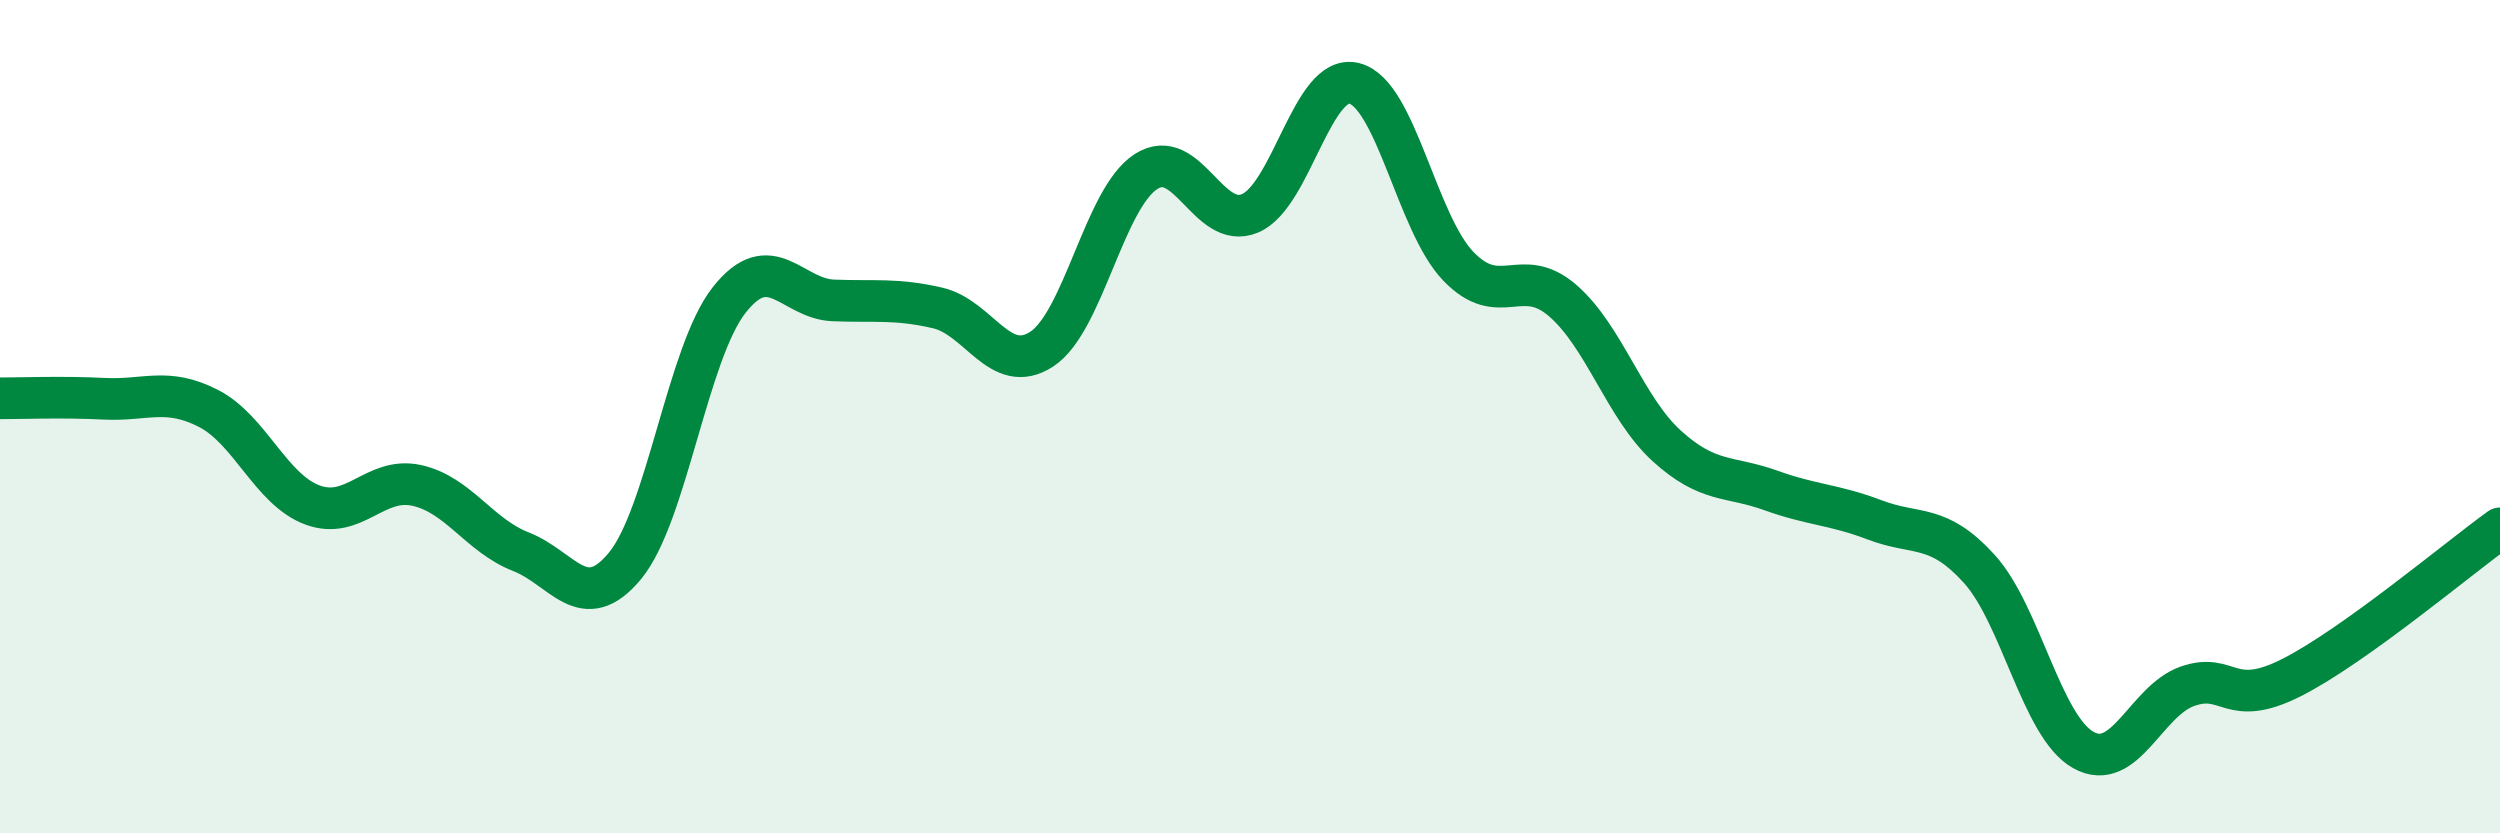
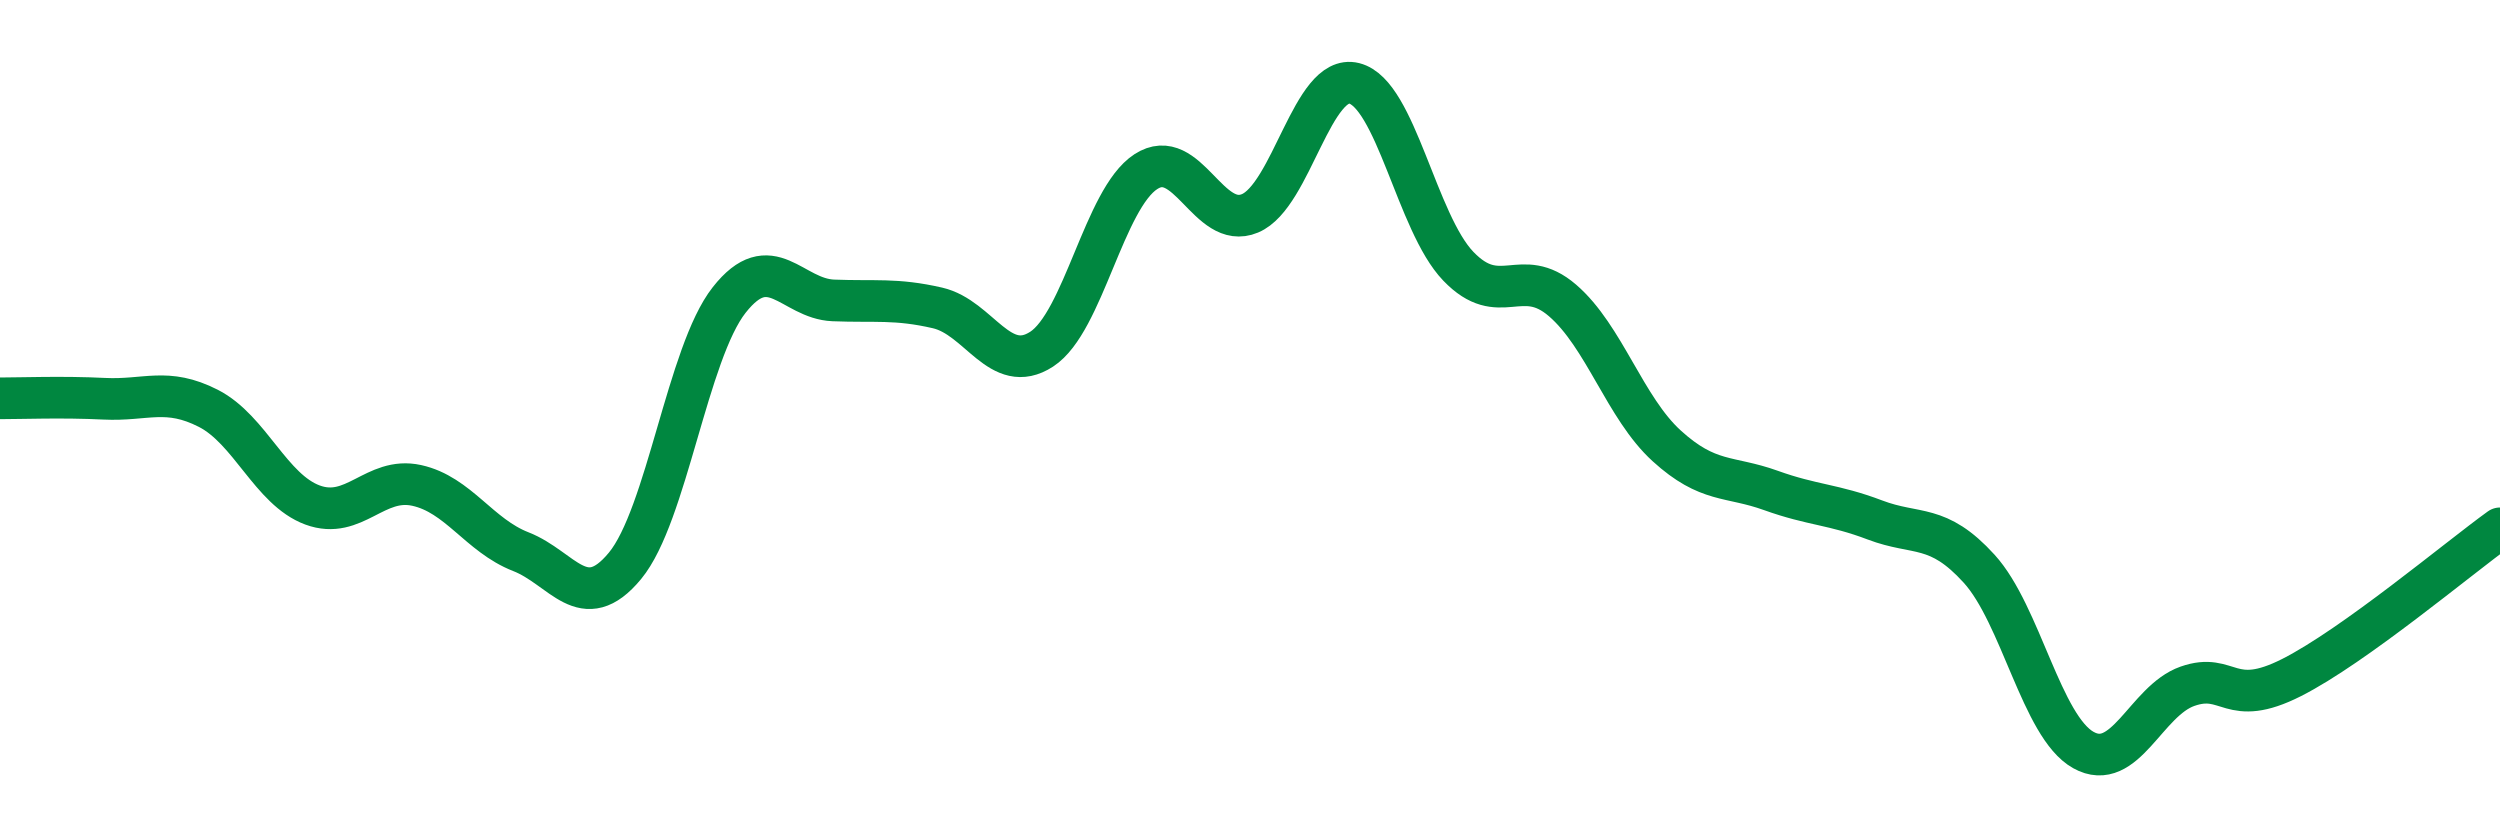
<svg xmlns="http://www.w3.org/2000/svg" width="60" height="20" viewBox="0 0 60 20">
-   <path d="M 0,9.56 C 0.5,9.56 1.5,9.52 2.5,9.57 C 3.5,9.62 4,9.29 5,9.8 C 6,10.31 6.5,11.75 7.5,12.12 C 8.5,12.49 9,11.43 10,11.65 C 11,11.87 11.5,12.85 12.5,13.24 C 13.5,13.63 14,14.79 15,13.58 C 16,12.37 16.5,8.47 17.5,7.2 C 18.5,5.93 19,7.17 20,7.21 C 21,7.25 21.5,7.16 22.5,7.39 C 23.5,7.62 24,9.03 25,8.38 C 26,7.73 26.5,4.77 27.5,4.12 C 28.5,3.47 29,5.54 30,5.12 C 31,4.7 31.5,1.75 32.5,2 C 33.5,2.25 34,5.35 35,6.39 C 36,7.43 36.5,6.35 37.5,7.21 C 38.5,8.07 39,9.79 40,10.7 C 41,11.61 41.5,11.41 42.5,11.77 C 43.5,12.13 44,12.1 45,12.48 C 46,12.86 46.5,12.55 47.5,13.65 C 48.5,14.75 49,17.44 50,18 C 51,18.56 51.5,16.82 52.5,16.47 C 53.5,16.12 53.5,17.02 55,16.26 C 56.5,15.5 59,13.4 60,12.68L60 20L0 20Z" fill="#008740" opacity="0.1" stroke-linecap="round" stroke-linejoin="round" />
  <path d="M 0,9.56 C 0.5,9.56 1.5,9.52 2.5,9.57 C 3.5,9.62 4,9.29 5,9.8 C 6,10.31 6.5,11.75 7.5,12.12 C 8.5,12.49 9,11.43 10,11.65 C 11,11.87 11.5,12.85 12.5,13.24 C 13.5,13.63 14,14.79 15,13.58 C 16,12.37 16.5,8.47 17.5,7.2 C 18.5,5.93 19,7.17 20,7.21 C 21,7.25 21.5,7.16 22.5,7.39 C 23.5,7.62 24,9.03 25,8.38 C 26,7.73 26.5,4.77 27.5,4.12 C 28.5,3.47 29,5.54 30,5.12 C 31,4.7 31.5,1.75 32.5,2 C 33.5,2.25 34,5.35 35,6.39 C 36,7.43 36.5,6.35 37.5,7.21 C 38.5,8.07 39,9.79 40,10.7 C 41,11.61 41.5,11.41 42.5,11.77 C 43.5,12.13 44,12.1 45,12.48 C 46,12.86 46.5,12.55 47.5,13.65 C 48.5,14.75 49,17.44 50,18 C 51,18.56 51.5,16.82 52.5,16.47 C 53.5,16.12 53.5,17.02 55,16.26 C 56.5,15.5 59,13.4 60,12.68" stroke="#008740" stroke-width="1" fill="none" stroke-linecap="round" stroke-linejoin="round" />
</svg>